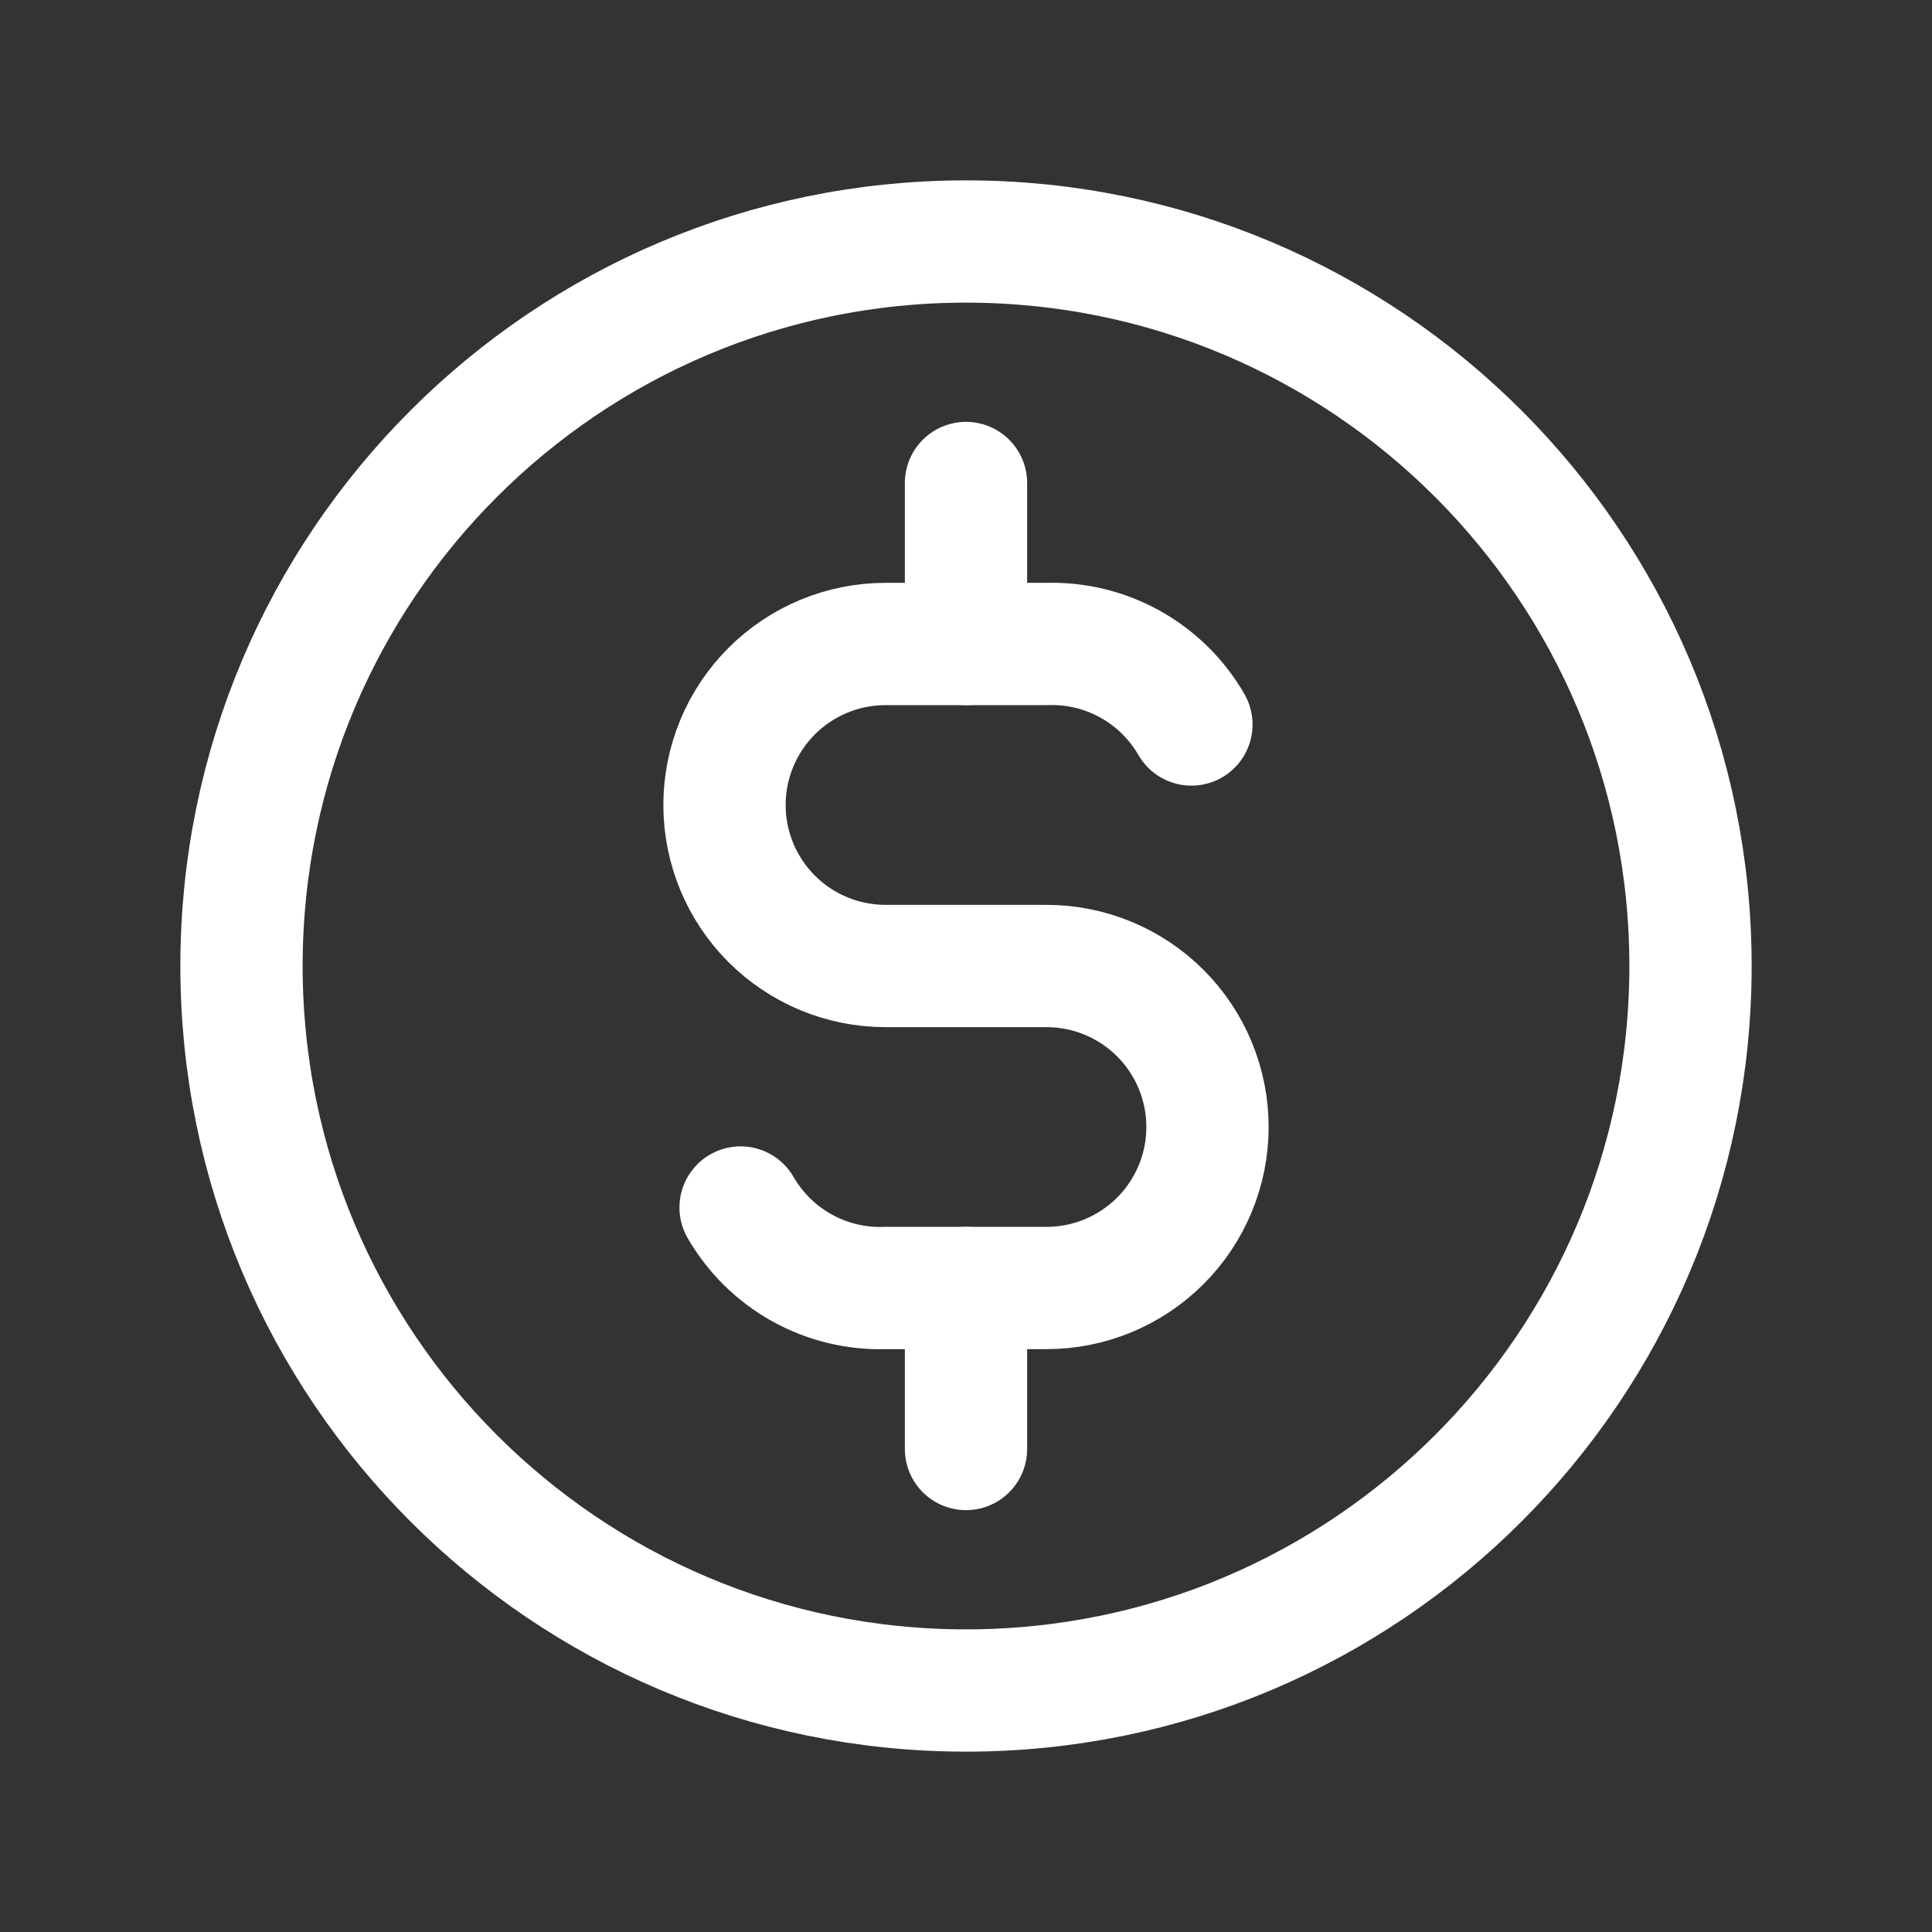
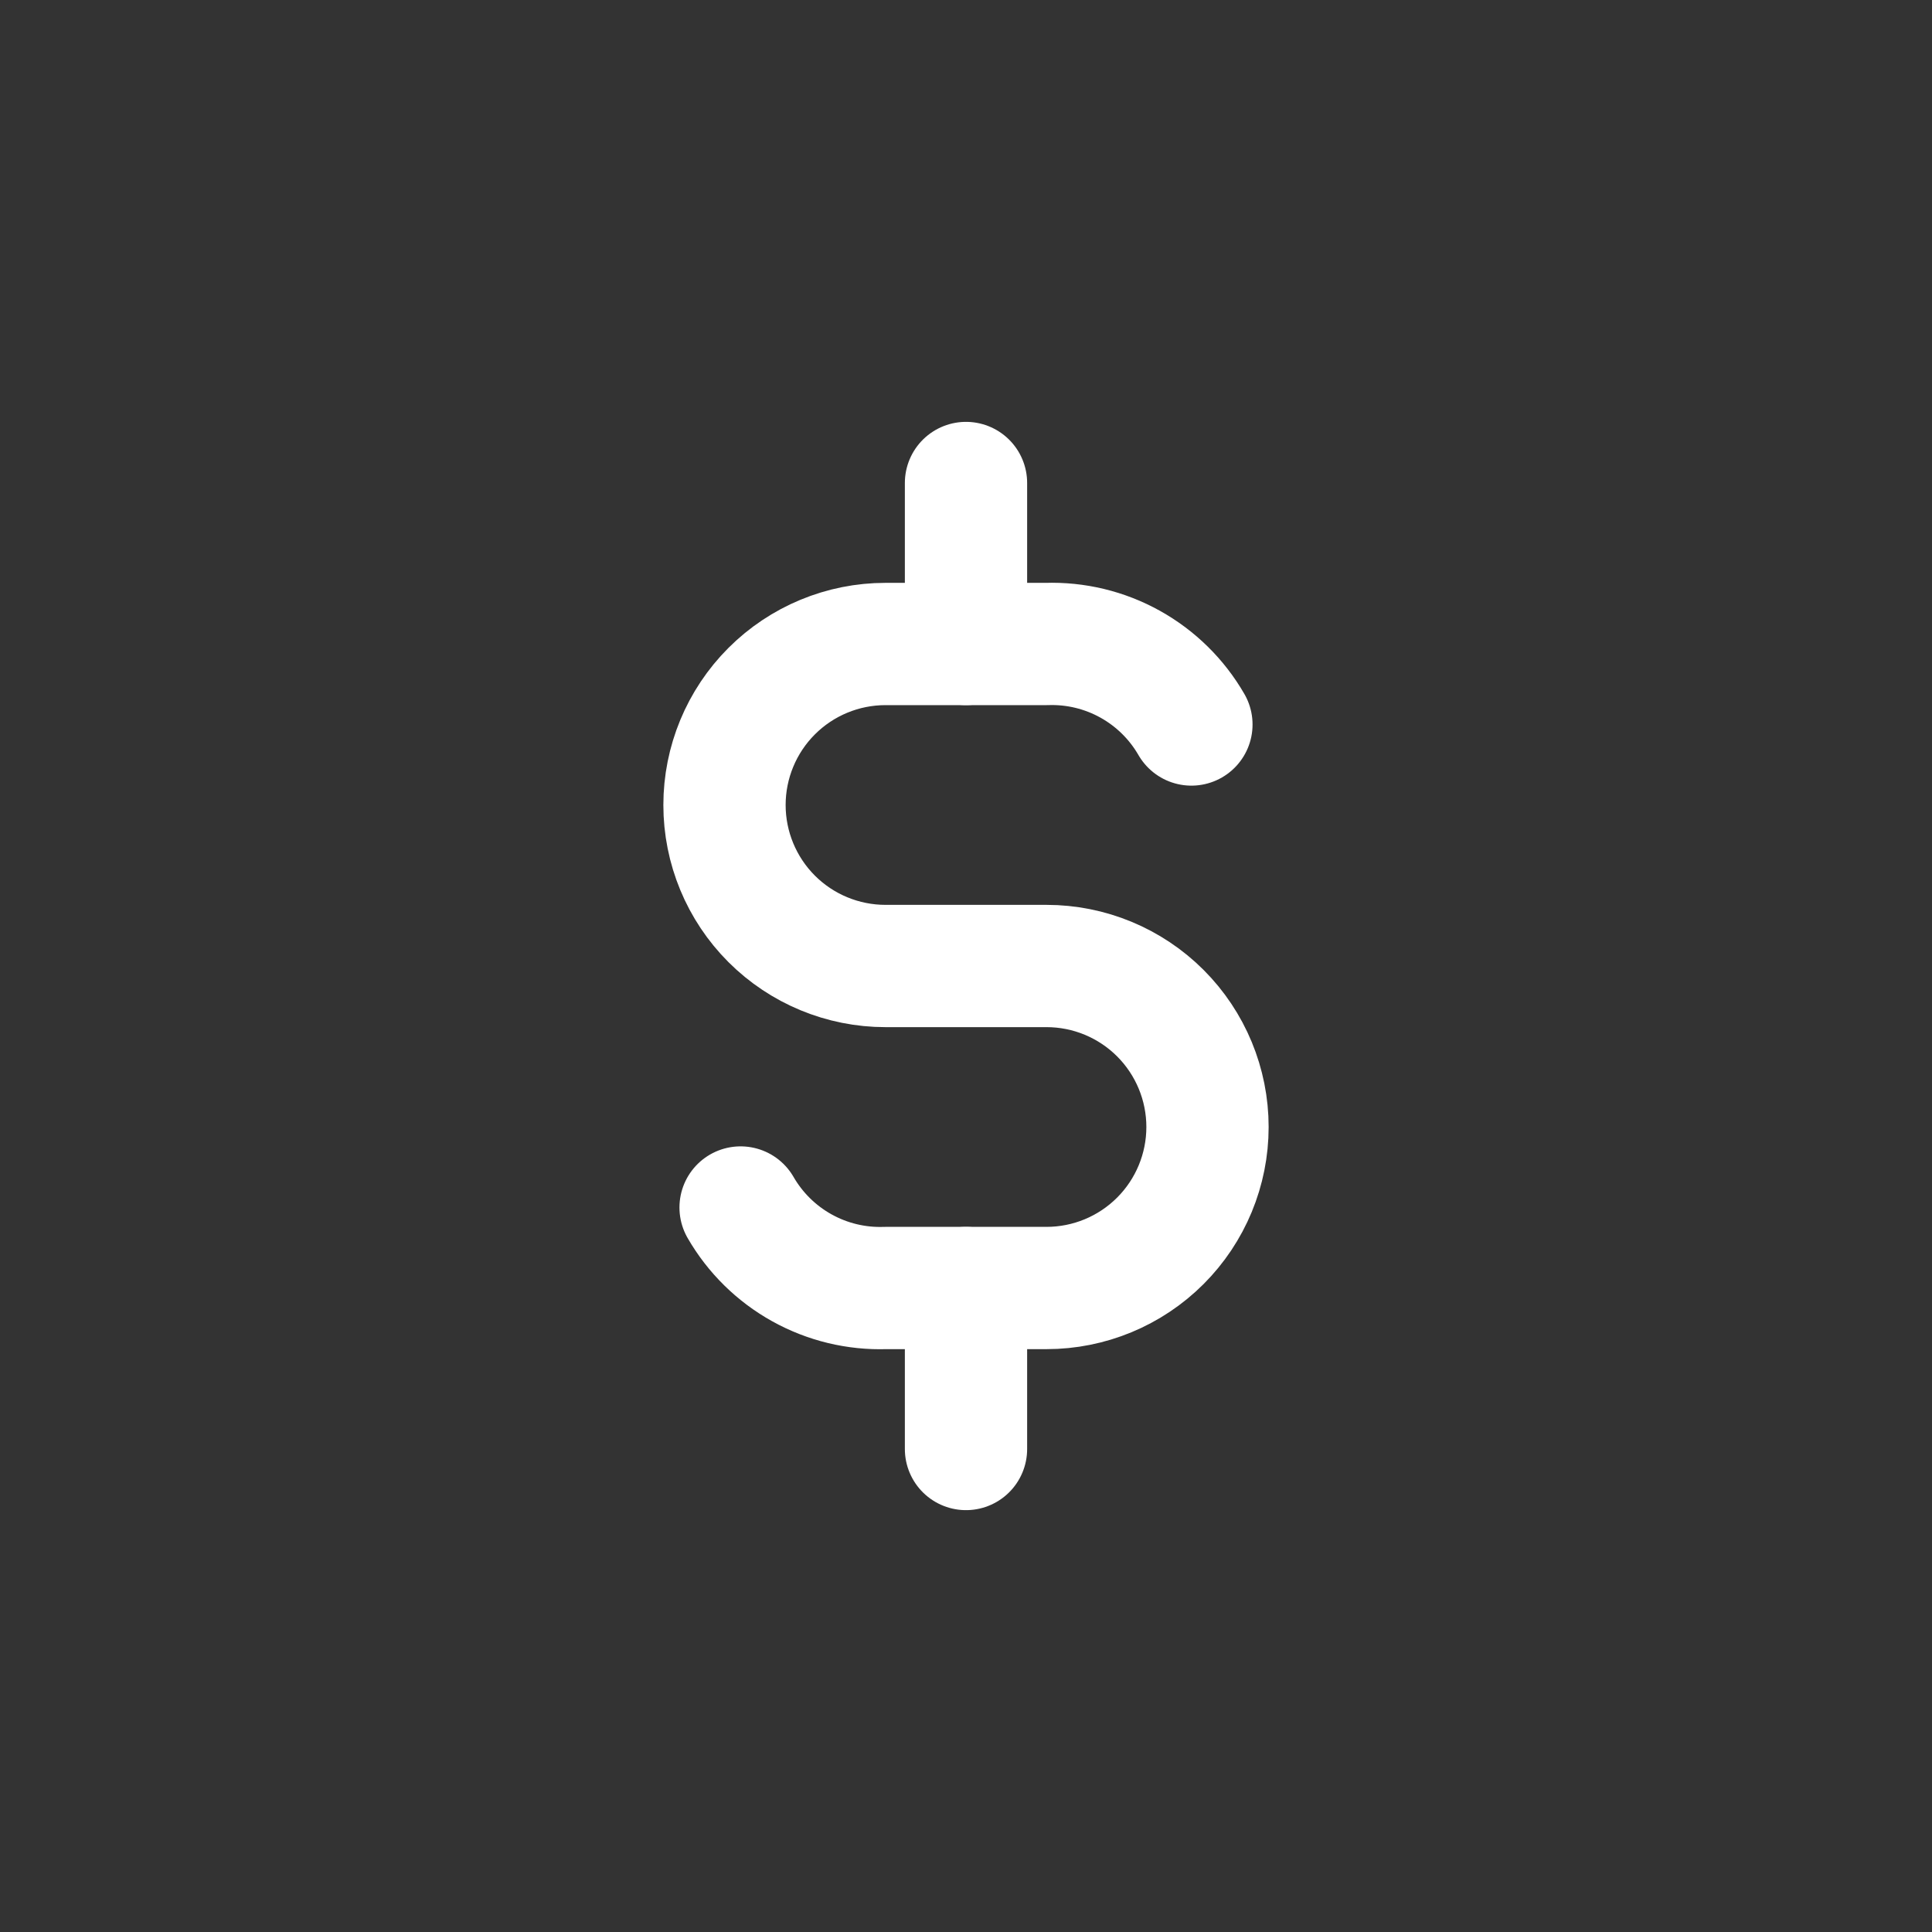
<svg xmlns="http://www.w3.org/2000/svg" width="79" height="79" viewBox="0 0 79 79" fill="none">
  <rect x="0" y="0" width="79" height="79" fill="#333333" stroke="none" />
-   <path d="M39.5 69.125C55.861 69.125 69.125 55.861 69.125 39.5C69.125 23.139 55.861 9.875 39.5 9.875C23.139 9.875 9.875 23.139 9.875 39.5C9.875 55.861 23.139 69.125 39.5 69.125Z" stroke="white" stroke-width="5" stroke-linecap="round" stroke-linejoin="round" />
  <path d="M48.717 29.625C48.12 28.591 47.254 27.738 46.21 27.158C45.167 26.578 43.985 26.293 42.792 26.333H36.208C34.462 26.333 32.788 27.027 31.553 28.262C30.319 29.496 29.625 31.171 29.625 32.917C29.625 34.663 30.319 36.337 31.553 37.572C32.788 38.806 34.462 39.5 36.208 39.5H42.792C44.538 39.5 46.212 40.194 47.447 41.428C48.681 42.663 49.375 44.337 49.375 46.083C49.375 47.829 48.681 49.504 47.447 50.738C46.212 51.973 44.538 52.667 42.792 52.667H36.208C35.015 52.707 33.833 52.422 32.79 51.842C31.746 51.262 30.88 50.409 30.283 49.375" stroke="white" stroke-width="5" stroke-linecap="round" stroke-linejoin="round" />
  <path d="M39.5 52.667V59.25M39.5 19.75V26.333V19.75Z" stroke="white" stroke-width="5" stroke-linecap="round" stroke-linejoin="round" />
</svg>